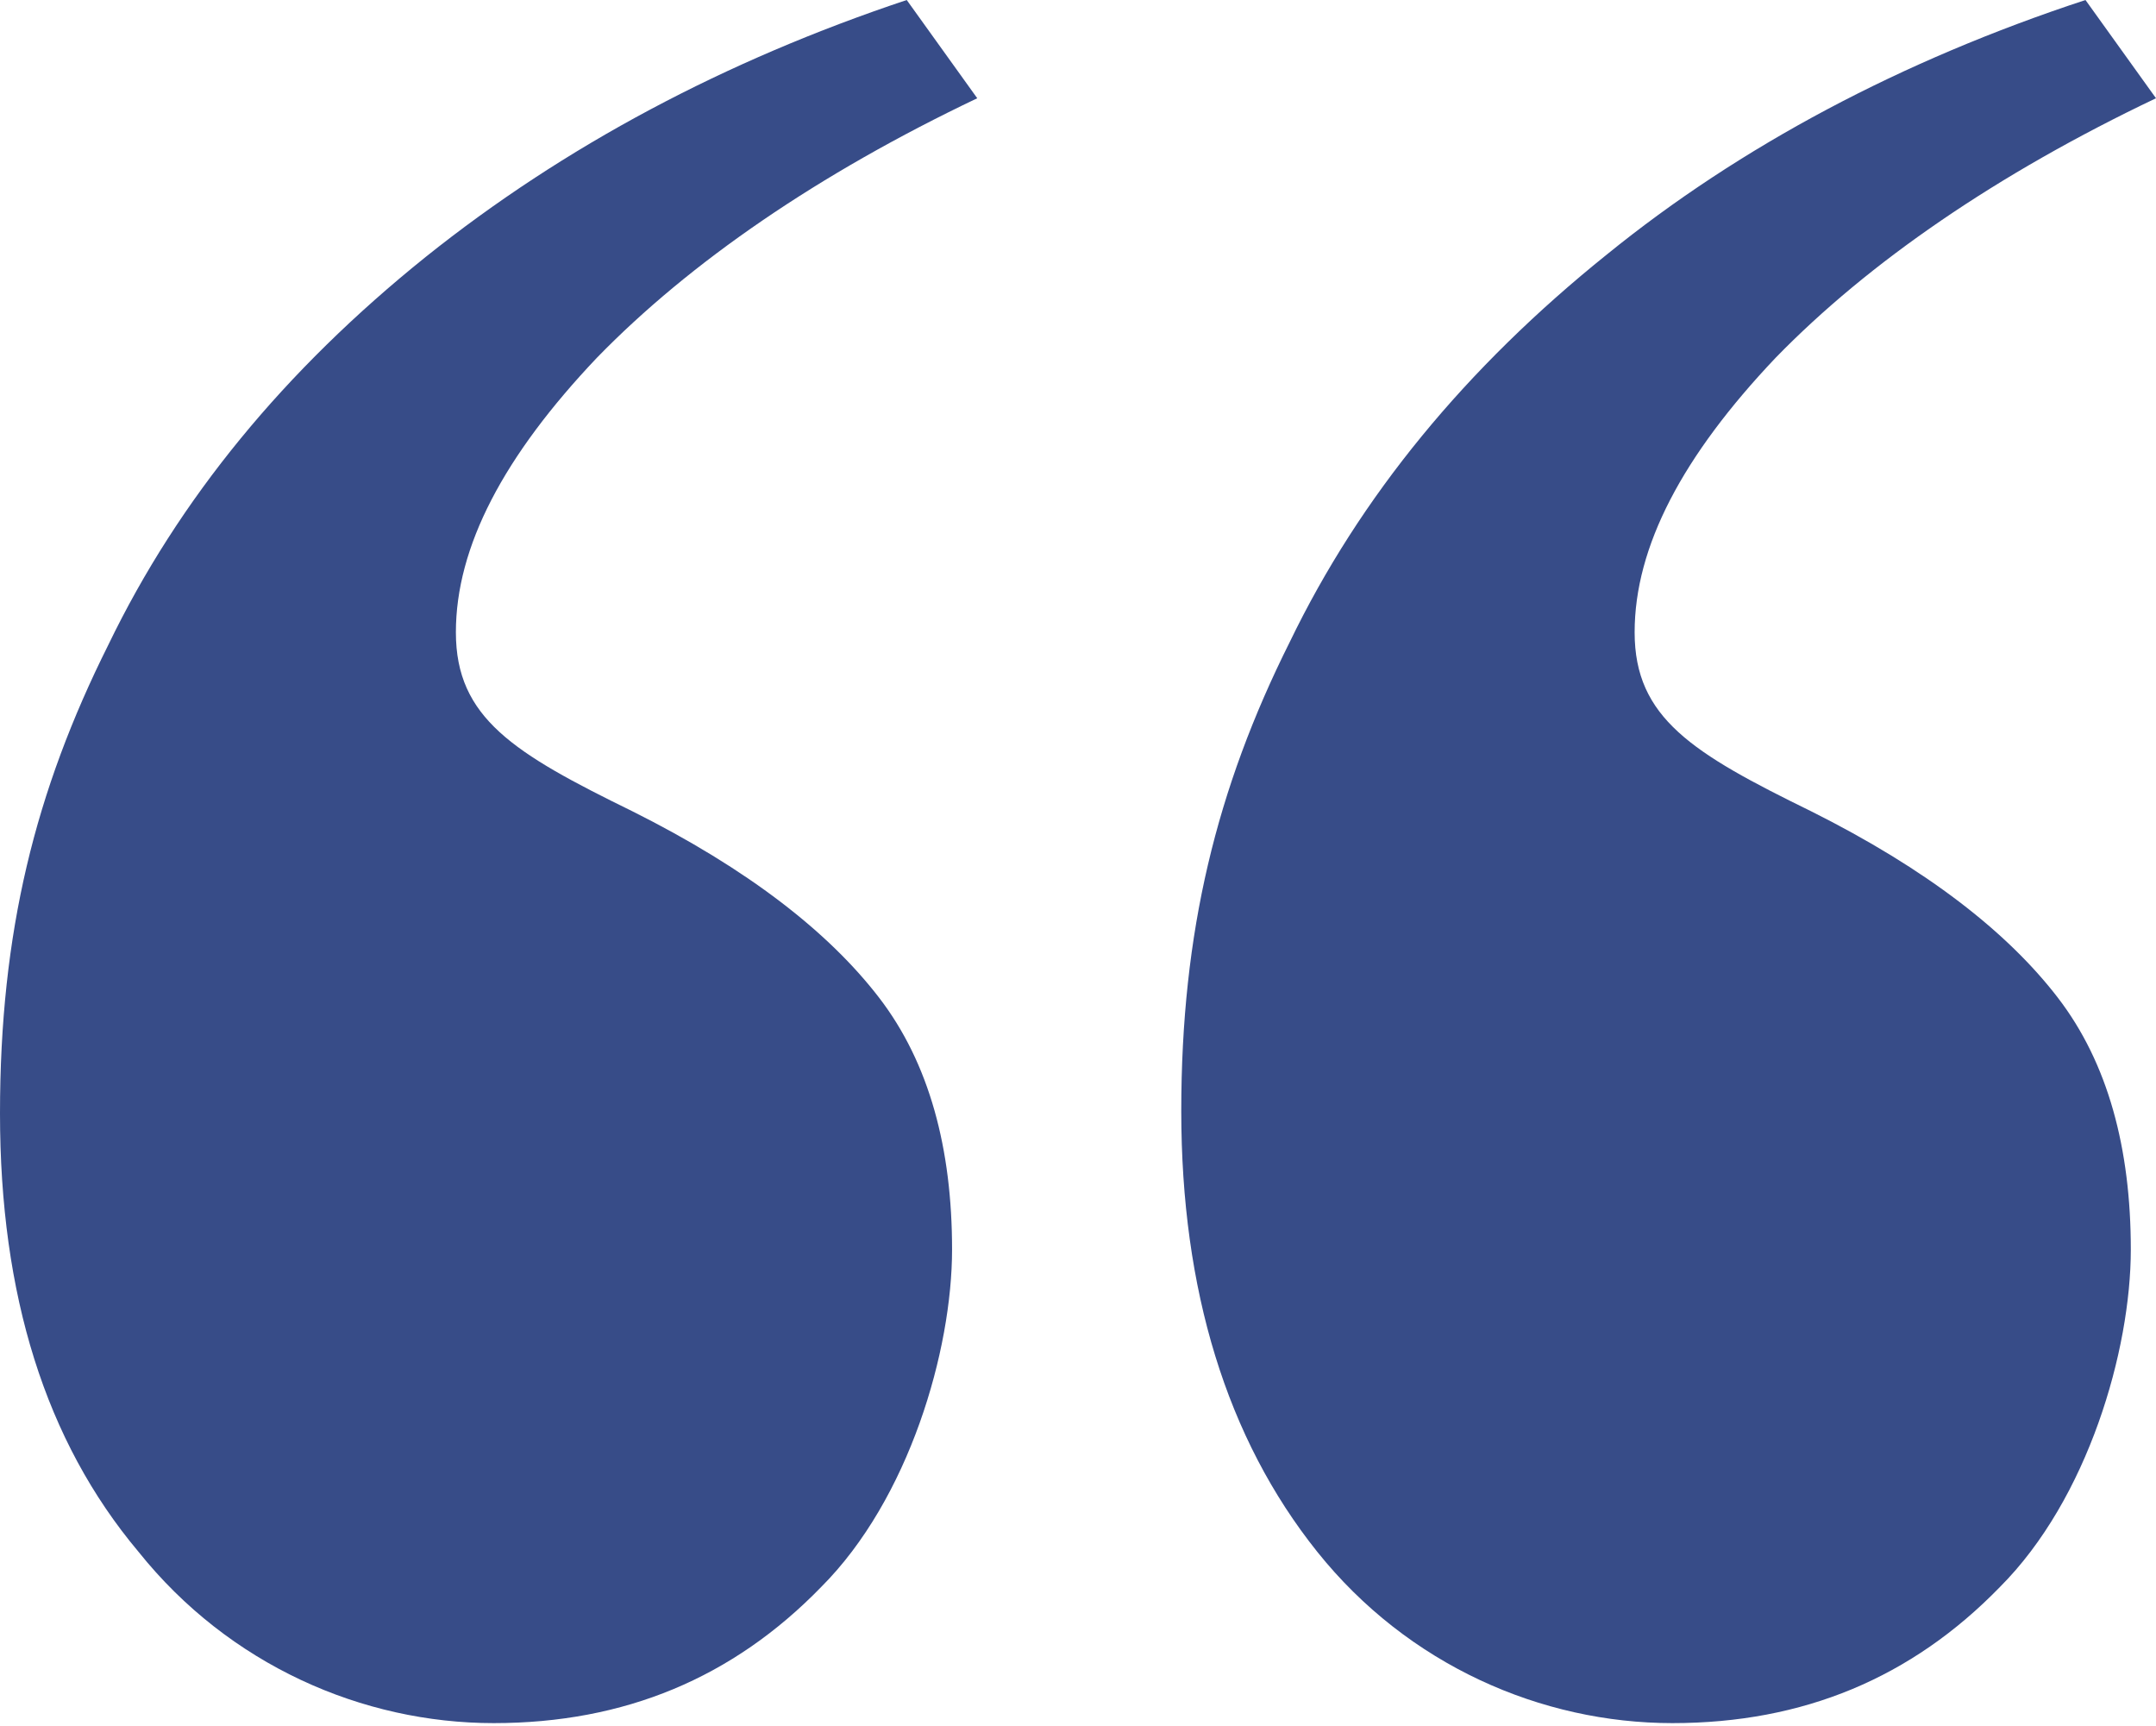
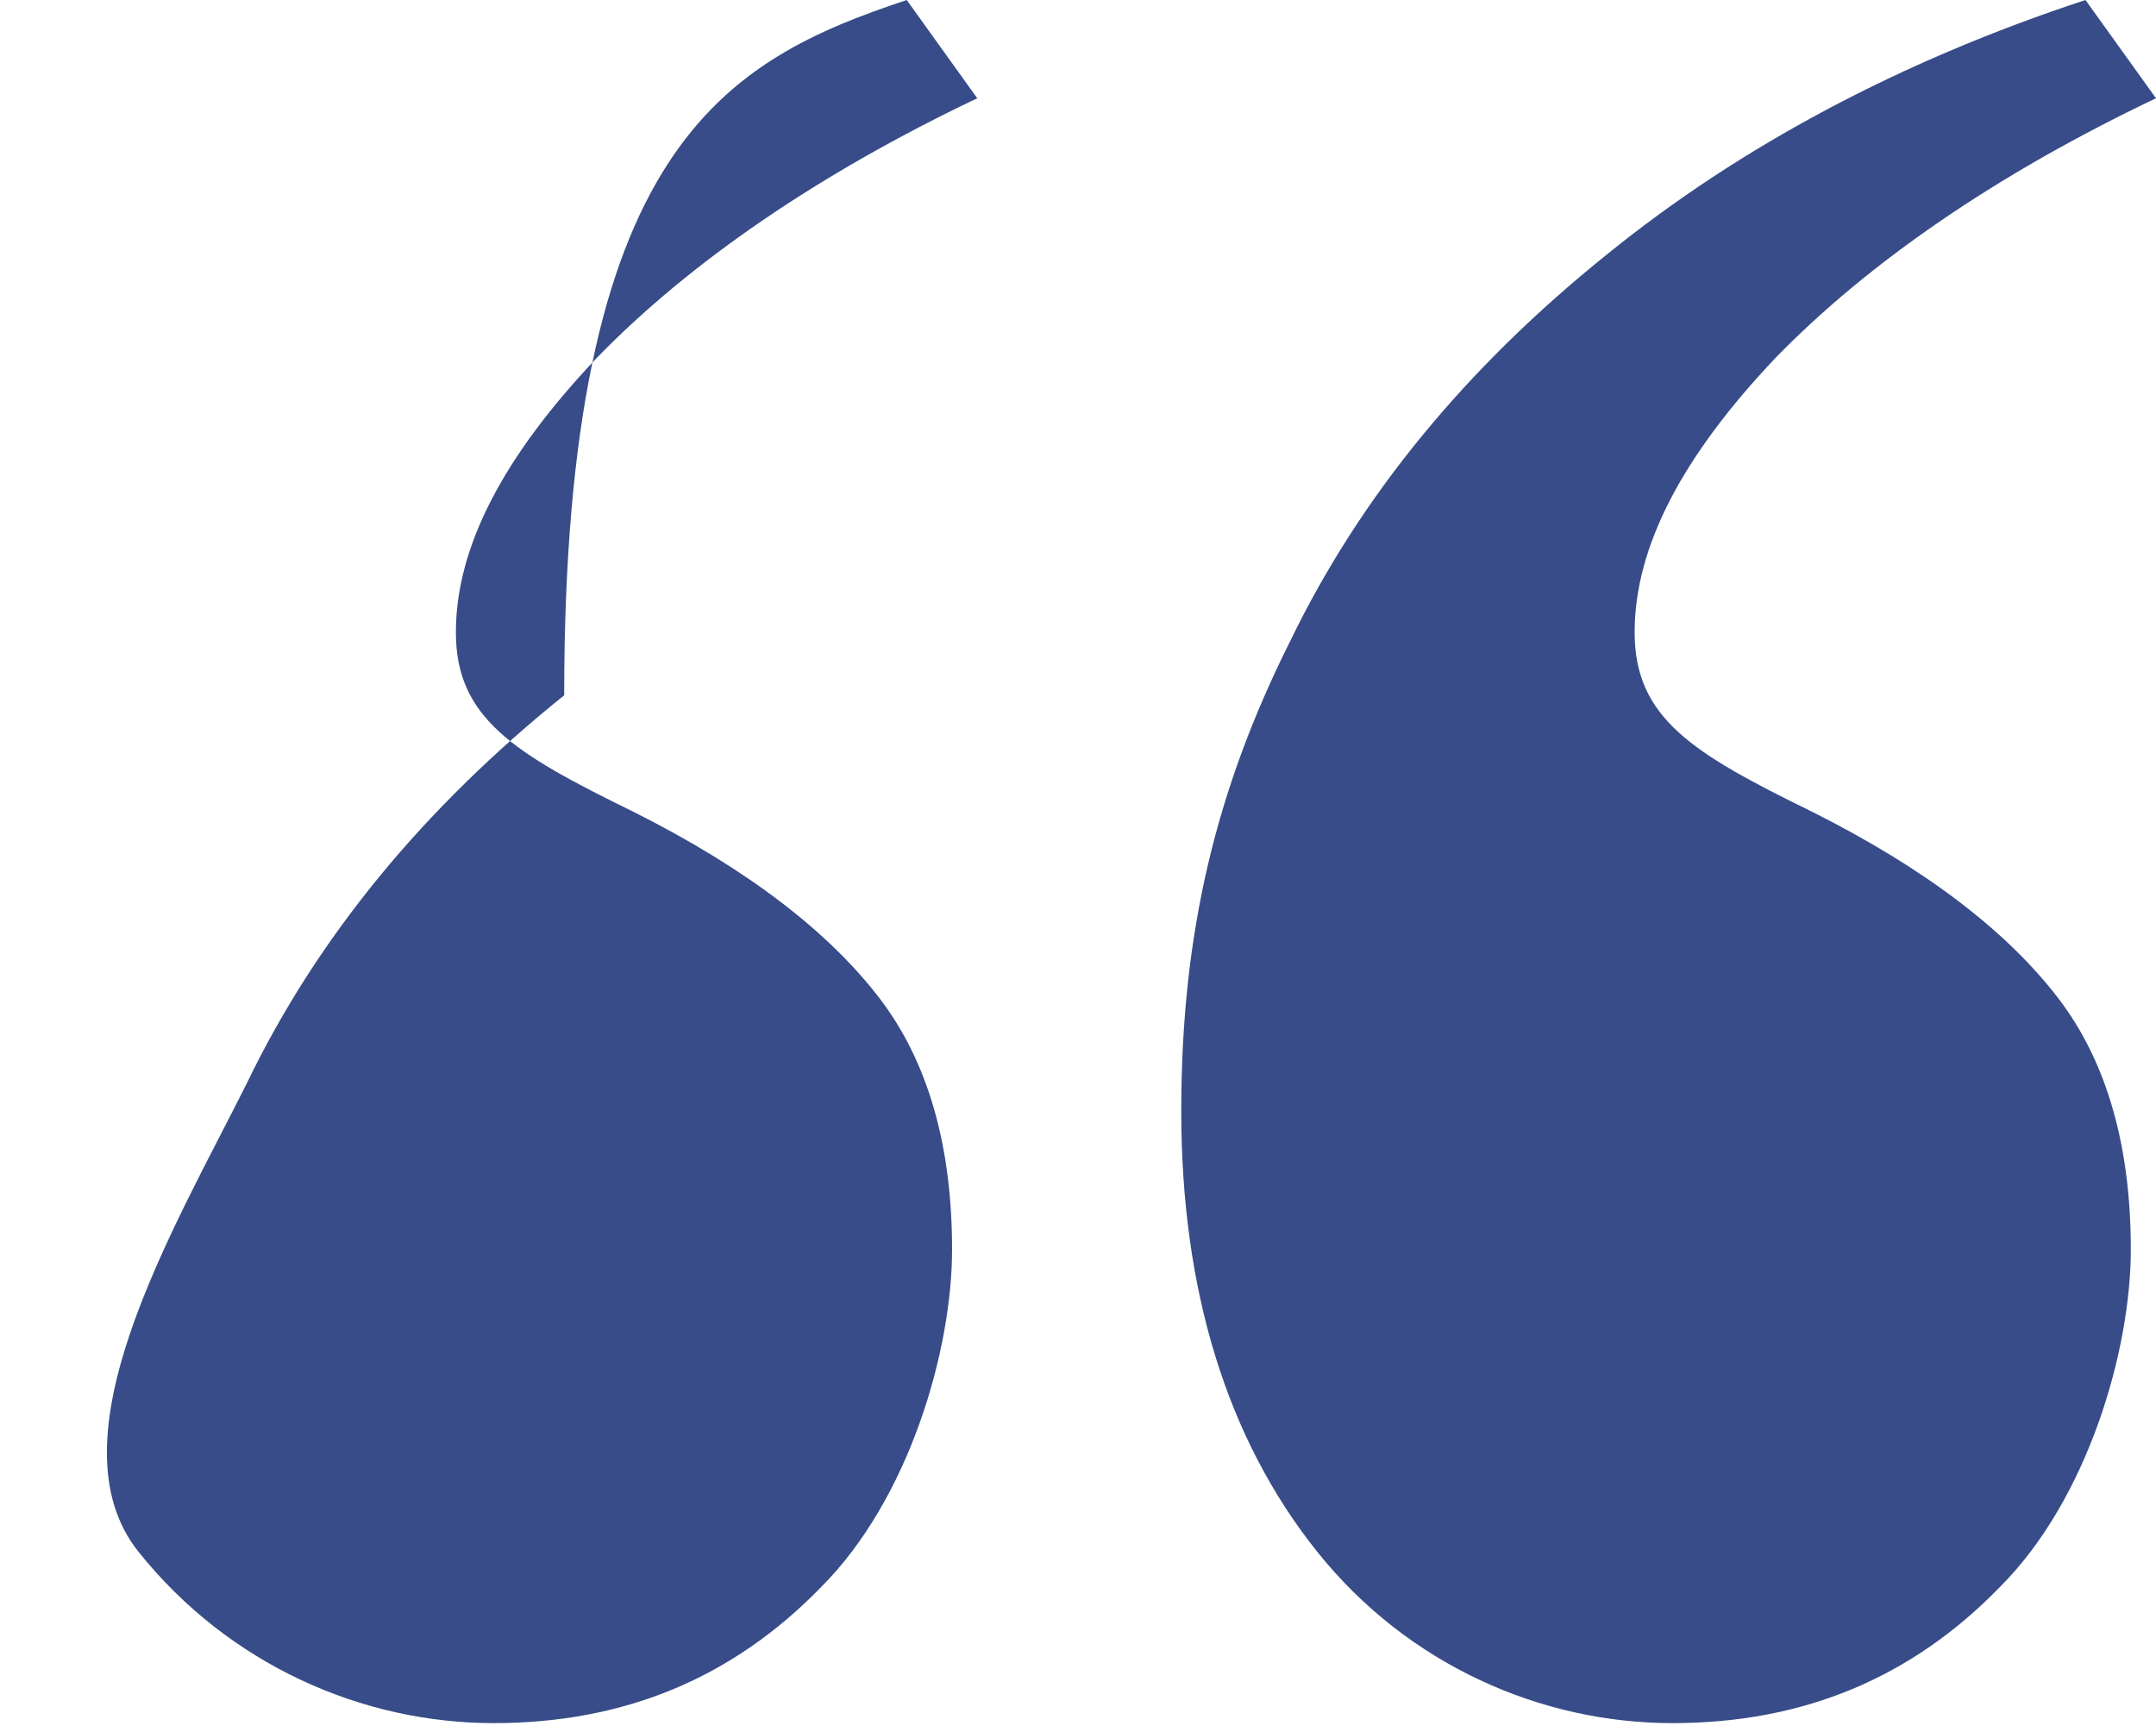
<svg xmlns="http://www.w3.org/2000/svg" id="Layer_1" data-name="Layer 1" width="85.6" height="68.5" version="1.1" viewBox="0 0 85.6 68.5">
  <defs>
    <style>
      .cls-1 {
        fill: #374c88;
        stroke-width: 0px;
      }
    </style>
  </defs>
-   <path class="cls-1" d="M36,0l2.8,3.9c-6.3,3-11.4,6.5-15.1,10.3-3.7,3.9-5.6,7.5-5.6,10.9s2.3,4.8,7,7.1c4.6,2.3,7.8,4.8,9.8,7.4s2.9,6,2.9,10-1.7,9.9-5.2,13.4c-3.5,3.6-7.8,5.4-13,5.4s-10.5-2.3-14.1-6.8C1.8,57.2,0,51.4,0,44.2s1.4-12.8,4.3-18.6c2.8-5.8,7-10.9,12.6-15.4C22.4,5.8,28.8,2.4,36,0ZM82.8,0l2.8,3.9c-6.3,3-11.4,6.5-15.1,10.3-3.7,3.9-5.6,7.5-5.6,10.9s2.3,4.8,7,7.1c4.6,2.3,7.8,4.8,9.8,7.4s2.9,6,2.9,10-1.7,9.9-5.2,13.4c-3.5,3.6-7.8,5.4-13,5.4s-10.5-2.3-14.1-6.8-5.4-10.4-5.4-17.5,1.4-12.8,4.3-18.6c2.8-5.8,7-10.9,12.6-15.4,5.3-4.3,11.7-7.7,19-10.1Z" />
+   <path class="cls-1" d="M36,0l2.8,3.9c-6.3,3-11.4,6.5-15.1,10.3-3.7,3.9-5.6,7.5-5.6,10.9s2.3,4.8,7,7.1c4.6,2.3,7.8,4.8,9.8,7.4s2.9,6,2.9,10-1.7,9.9-5.2,13.4c-3.5,3.6-7.8,5.4-13,5.4s-10.5-2.3-14.1-6.8s1.4-12.8,4.3-18.6c2.8-5.8,7-10.9,12.6-15.4C22.4,5.8,28.8,2.4,36,0ZM82.8,0l2.8,3.9c-6.3,3-11.4,6.5-15.1,10.3-3.7,3.9-5.6,7.5-5.6,10.9s2.3,4.8,7,7.1c4.6,2.3,7.8,4.8,9.8,7.4s2.9,6,2.9,10-1.7,9.9-5.2,13.4c-3.5,3.6-7.8,5.4-13,5.4s-10.5-2.3-14.1-6.8-5.4-10.4-5.4-17.5,1.4-12.8,4.3-18.6c2.8-5.8,7-10.9,12.6-15.4,5.3-4.3,11.7-7.7,19-10.1Z" />
</svg>